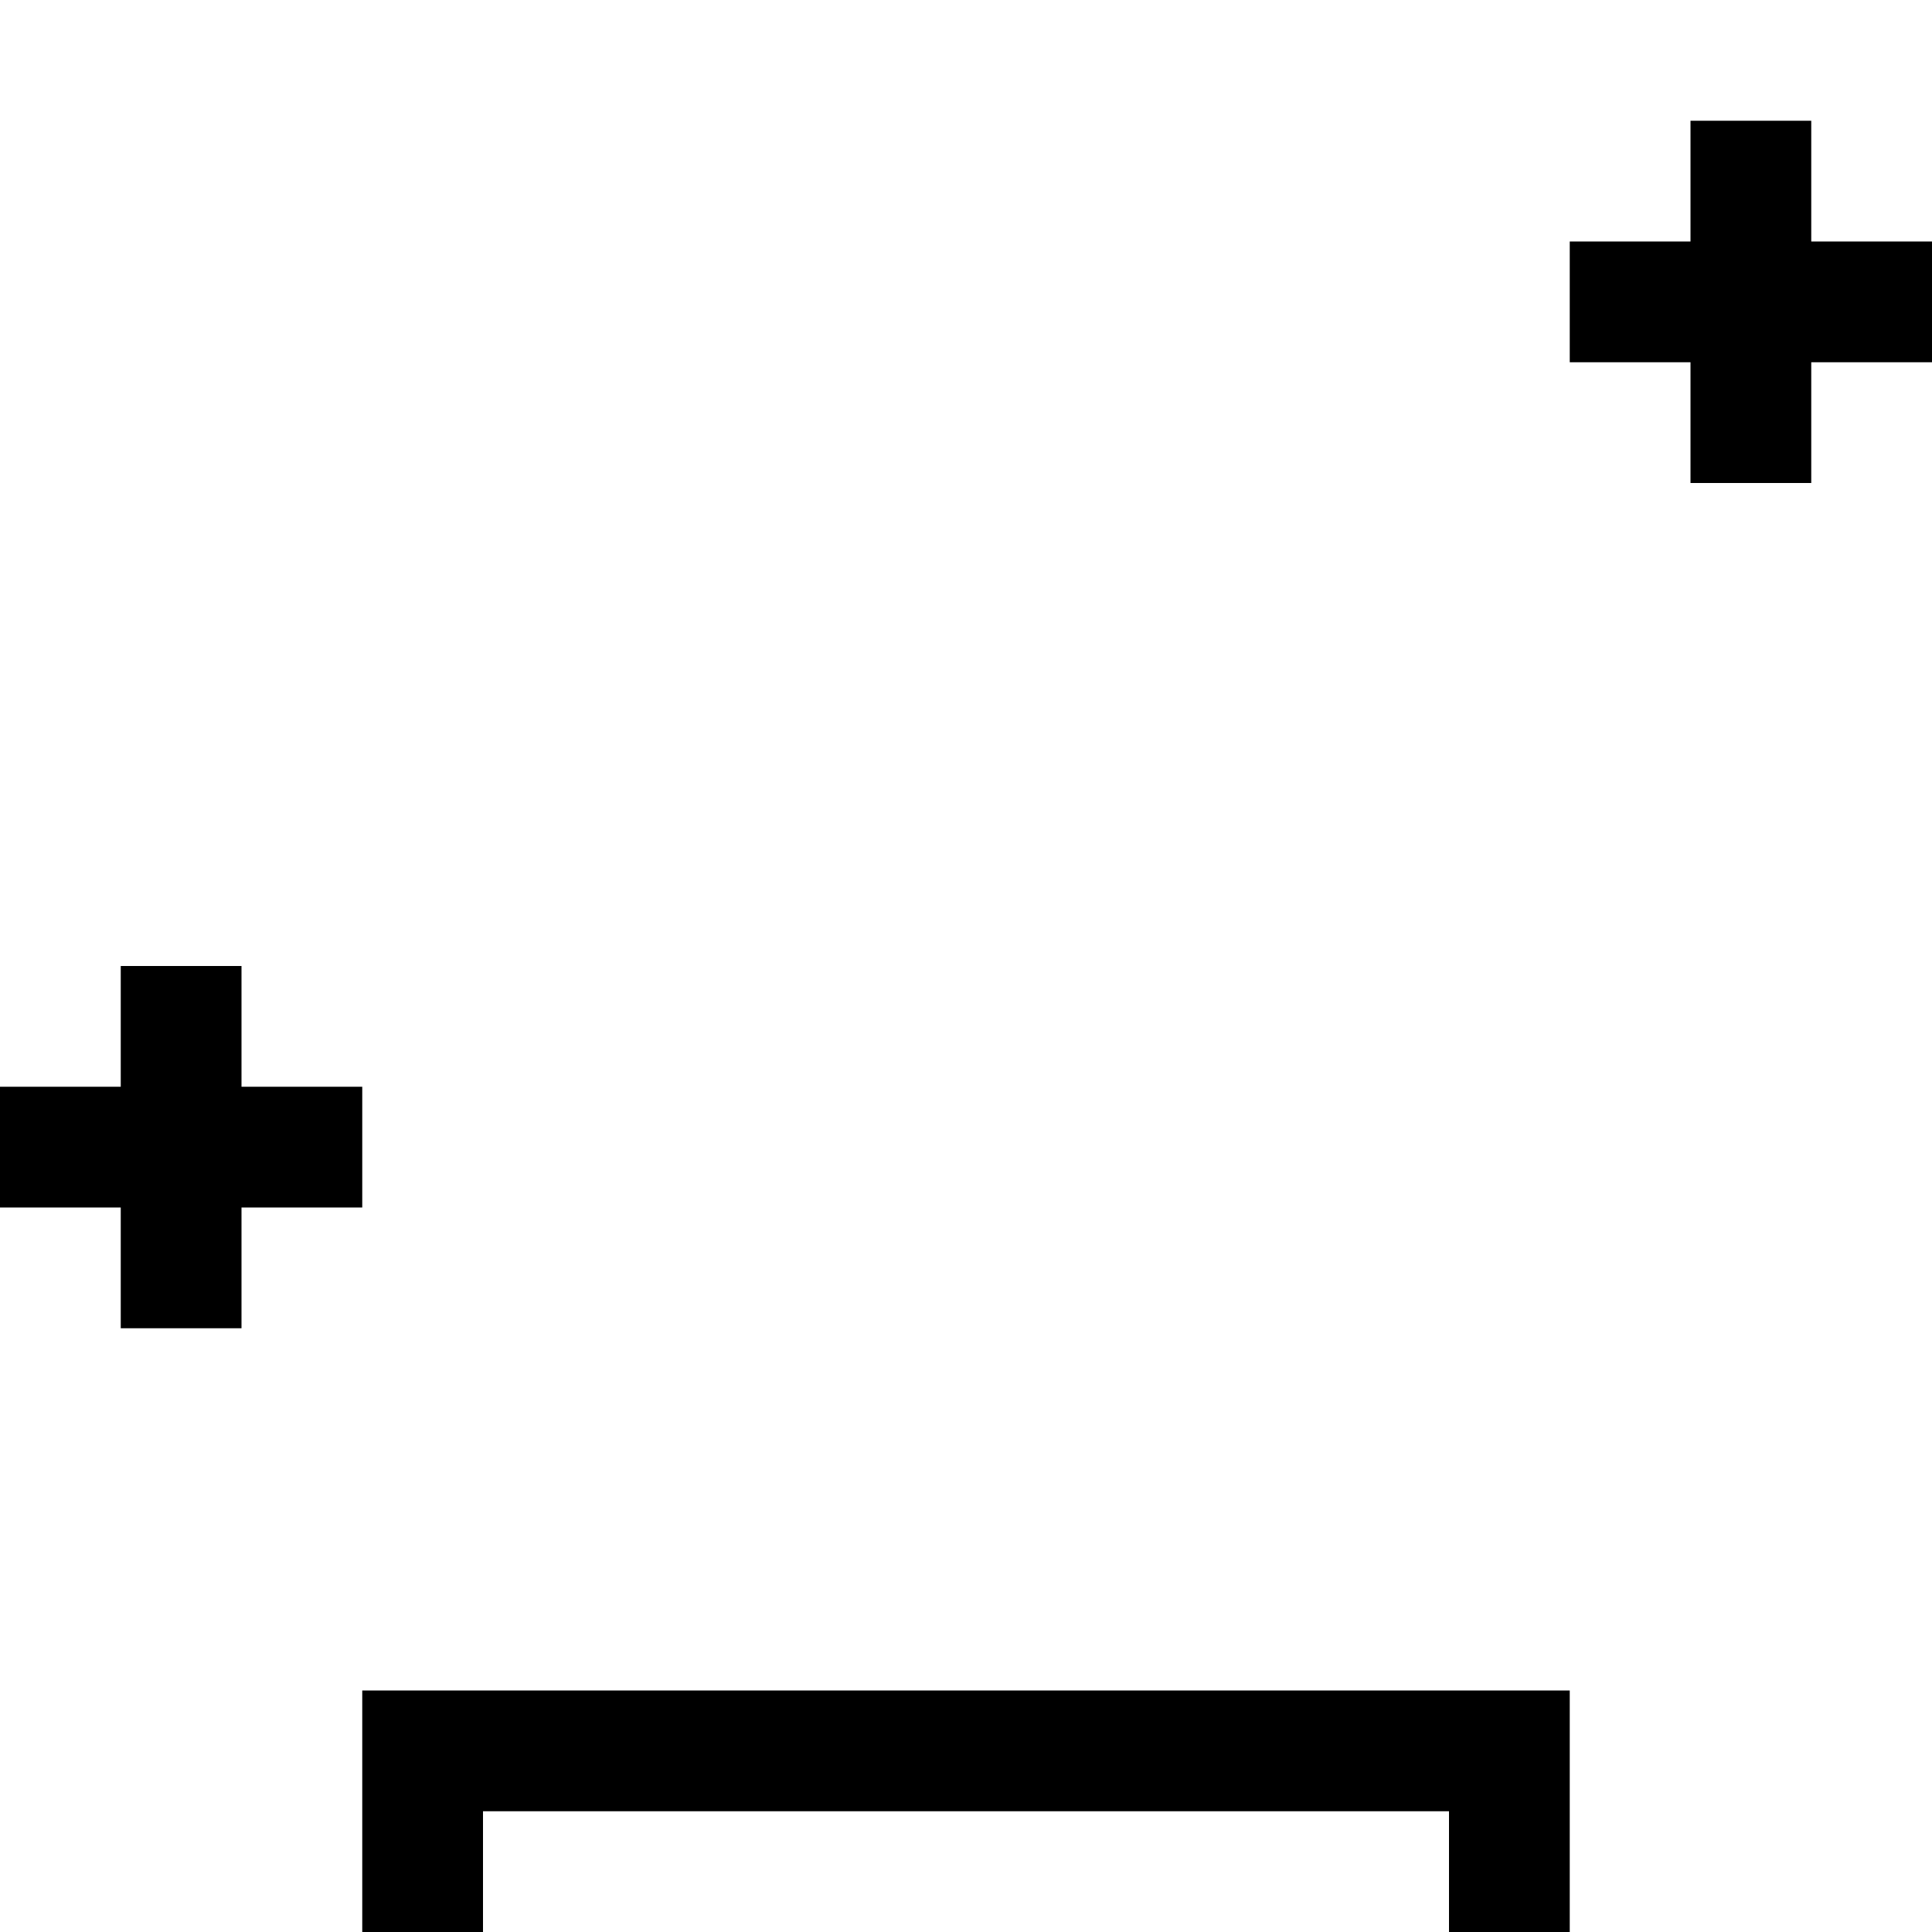
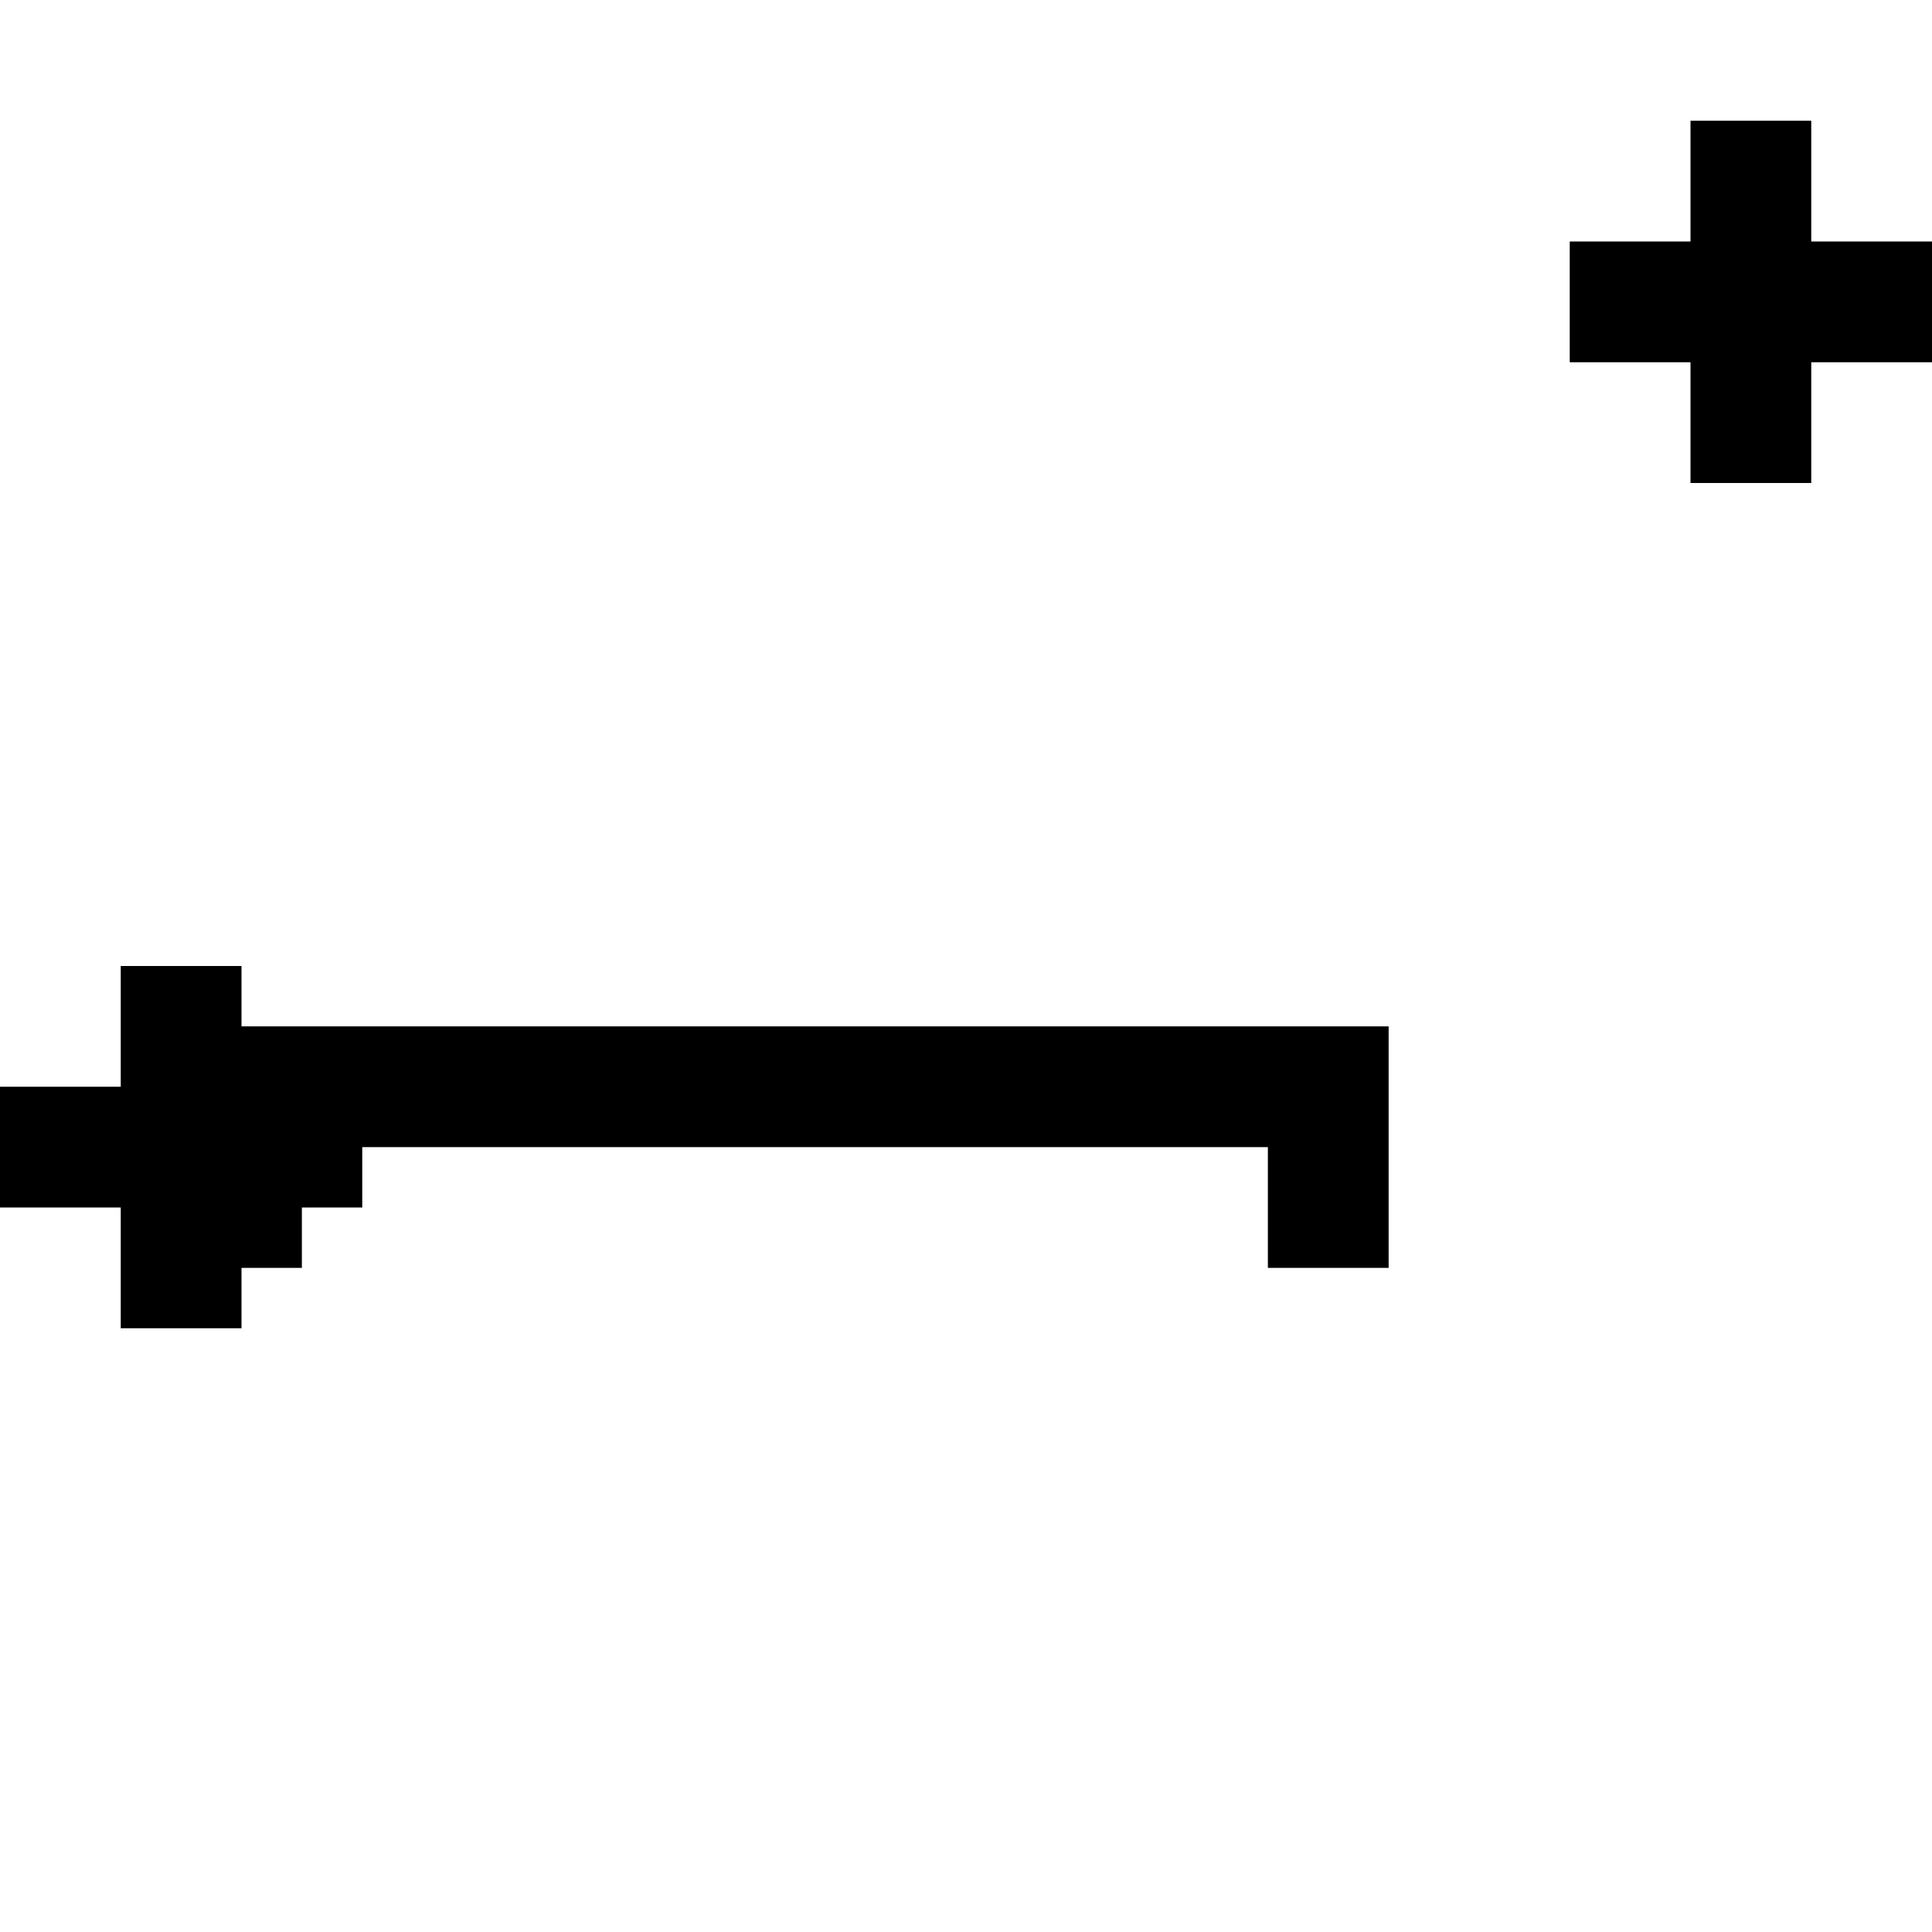
<svg xmlns="http://www.w3.org/2000/svg" viewBox="0 0 512 512">
-   <path d="M480 48l0-16-32 0 0 16 0 16-16 0-16 0 0 32 16 0 16 0 0 16 0 16 32 0 0-16 0-16 16 0 16 0 0-32-16 0-16 0 0-16zM64 272l0-16-32 0 0 16 0 16-16 0L0 288l0 32 16 0 16 0 0 16 0 16 32 0 0-16 0-16 16 0 16 0 0-32-16 0-16 0 0-16zm48 176l-16 0 0 16 0 32 0 16 32 0 0-16 0-16 256 0 0 16 0 16 32 0 0-16 0-32 0-16-16 0-288 0z" />
+   <path d="M480 48l0-16-32 0 0 16 0 16-16 0-16 0 0 32 16 0 16 0 0 16 0 16 32 0 0-16 0-16 16 0 16 0 0-32-16 0-16 0 0-16zM64 272l0-16-32 0 0 16 0 16-16 0L0 288l0 32 16 0 16 0 0 16 0 16 32 0 0-16 0-16 16 0 16 0 0-32-16 0-16 0 0-16zl-16 0 0 16 0 32 0 16 32 0 0-16 0-16 256 0 0 16 0 16 32 0 0-16 0-32 0-16-16 0-288 0z" />
</svg>